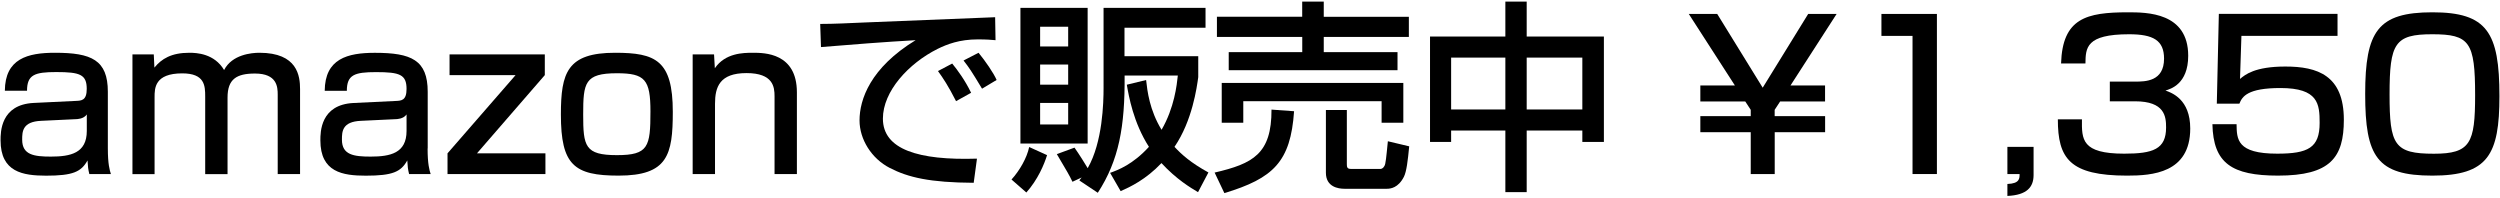
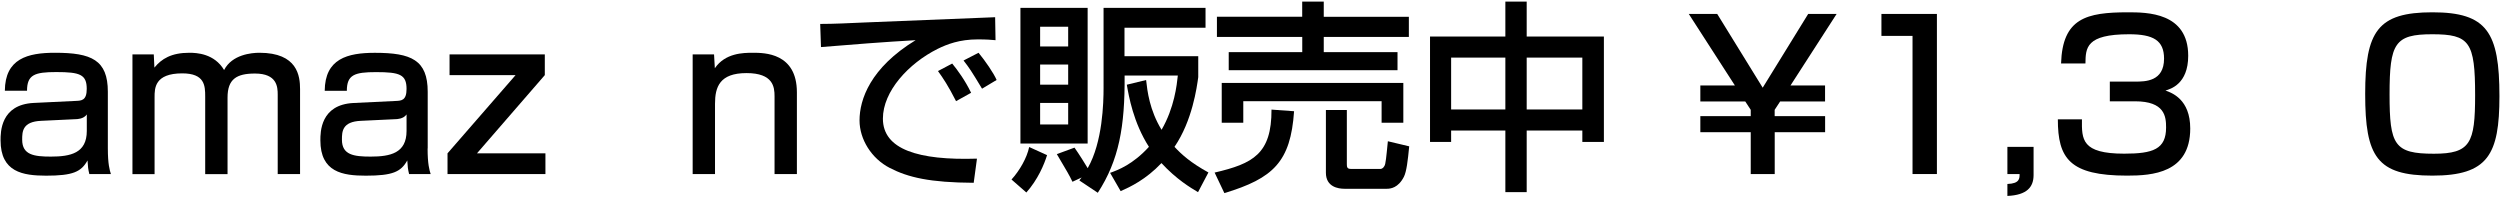
<svg xmlns="http://www.w3.org/2000/svg" id="_イヤー_2" viewBox="0 0 443 35">
  <defs>
    <style>.cls-1{fill:none;}</style>
  </defs>
  <g id="_イヤー_1-2">
    <g>
      <g>
        <path d="M19.11,26.3c0,2.77,.32,3.85,.54,4.54h-3.82c-.22-.9-.25-1.26-.32-2.41-1.12,2.02-2.59,2.7-7.34,2.7C4.06,31.12,.1,30.51,.1,24.86c0-1.44,0-6.33,5.87-6.62l7.49-.36c.97-.04,1.91-.07,1.91-2.12,0-2.56-1.19-2.99-5.4-2.99-3.82,0-5.18,.47-5.18,3.31H.86c.04-5.69,4.03-6.73,8.89-6.73,6.44,0,9.36,1.26,9.36,6.91v10.04Zm-3.74-6.01c-.54,.79-1.69,.83-1.98,.83l-6.08,.29c-3.35,.14-3.38,1.91-3.38,3.35,0,2.7,2.12,2.99,5.08,2.99,3.49,0,6.37-.61,6.37-4.54v-2.92Z" />
        <path d="M27.25,9.64l.11,2.34c1.26-1.55,2.99-2.63,6.19-2.63,1.3,0,4.43,.14,6.16,3.06,1.4-2.74,4.86-3.06,6.26-3.06,6.77,0,7.2,4.14,7.2,6.44v15.05h-3.96v-14.07c0-1.37-.11-3.74-4.03-3.74-3.24,0-4.86,.97-4.86,4.25v13.57h-3.96v-13.75c0-1.91-.07-4.1-4.07-4.1-4.9,0-4.9,2.66-4.9,4.21v13.64h-3.92V9.64h3.78Z" />
        <path d="M75.77,26.3c0,2.77,.32,3.85,.54,4.54h-3.82c-.22-.9-.25-1.26-.32-2.41-1.12,2.02-2.59,2.7-7.34,2.7-4.1,0-8.06-.61-8.06-6.26,0-1.44,0-6.33,5.87-6.62l7.49-.36c.97-.04,1.91-.07,1.91-2.12,0-2.56-1.19-2.99-5.4-2.99-3.82,0-5.18,.47-5.18,3.31h-3.92c.04-5.69,4.03-6.73,8.89-6.73,6.44,0,9.36,1.26,9.36,6.91v10.04Zm-3.74-6.01c-.54,.79-1.69,.83-1.98,.83l-6.08,.29c-3.35,.14-3.38,1.91-3.38,3.35,0,2.7,2.12,2.99,5.08,2.99,3.49,0,6.37-.61,6.37-4.54v-2.92Z" />
        <path d="M96.54,9.64v3.67l-12.02,13.86h12.13v3.67h-17.35v-3.67l12.06-13.86h-11.7v-3.67h16.88Z" />
-         <path d="M109,9.35c7.16,0,10.22,1.33,10.22,10.47,0,7.63-.9,11.3-9.61,11.3-7.88,0-10.22-1.87-10.22-10.83,0-7.42,1.12-10.94,9.61-10.94Zm.32,18.14c5.58,0,5.94-1.48,5.94-7.74,0-5.65-.97-6.77-5.94-6.77-5.72,0-5.98,1.69-5.98,7.31s.29,7.2,5.98,7.2Z" />
        <path d="M126.53,9.64l.14,2.45c1.84-2.7,5.04-2.74,6.73-2.74,2.02,0,7.81,0,7.81,7.02v14.47h-3.96v-13.79c0-1.62-.22-4.1-4.97-4.1s-5.58,2.45-5.58,5.44v12.45h-3.96V9.64h3.78Z" />
        <path d="M176.39,7.12c-.76-.07-1.58-.14-3.13-.14-3.24,0-5.44,.86-7.13,1.69-5.11,2.56-9.68,7.49-9.68,12.35,0,5.47,6.3,7.42,16.67,7.09l-.58,4.28c-7.74-.04-11.59-.94-14.87-2.63-3.24-1.66-5.36-5.08-5.36-8.42,0-3.71,1.91-9.32,9.94-14.22-5.62,.32-11.19,.76-16.77,1.22l-.14-4.1c2.48,0,5.18-.14,7.67-.25,3.1-.14,19.62-.79,23.33-.94l.07,4.07Zm-6.98,10.8c-1.44-2.81-2.27-4.03-3.2-5.33l2.52-1.33c.97,1.19,2.27,2.95,3.35,5.18l-2.66,1.48Zm4.61-2.2c-1.98-3.28-2.23-3.64-3.28-5l2.66-1.37c1.19,1.44,2.7,3.64,3.2,4.82l-2.59,1.55Z" />
        <path d="M185.54,27.49c-.5,1.62-1.62,4.32-3.67,6.62l-2.63-2.3c1.44-1.58,2.74-3.85,3.13-5.76l3.17,1.44Zm-4.72-26.1h11.91V25.44h-11.91V1.39Zm3.49,3.35v3.49h4.97v-3.49h-4.97Zm0,6.7v3.56h4.97v-3.56h-4.97Zm0,6.8v3.82h4.97v-3.82h-4.97Zm6.95,13.75c.14-.22,.32-.43,.4-.54l-1.62,.76c-.61-1.26-.83-1.62-2.77-4.9l3.13-1.15c.79,1.12,1.94,2.95,2.34,3.64,2.66-4.64,2.81-11.63,2.81-14.22V1.39h18.07v3.53h-14.36v5.04h13.07v3.71c-.25,1.8-1.04,7.7-4.21,12.35,1.3,1.4,2.88,2.81,6.01,4.54l-1.84,3.49c-1.33-.79-3.82-2.27-6.48-5.15-2.77,2.92-5.51,4.21-7.23,4.97l-1.87-3.24c1.4-.5,4.03-1.48,6.88-4.61-2.77-4.32-3.56-8.96-3.92-11.01l3.42-.83c.22,1.98,.61,5.33,2.74,8.82,2.27-3.92,2.7-7.92,2.88-9.61h-9.43c.07,9.07-1.01,15.01-4.75,20.77l-3.24-2.16Z" />
        <path d="M229.31,19.71c-.61,8.96-3.67,11.88-12.35,14.51l-1.73-3.64c6.8-1.58,10.11-3.31,10.08-11.16l4,.29Zm-13.68-16.74h15.12V.28h3.82V2.98h15.08v3.56h-15.08v2.7h13.07v3.2h-29.91v-3.2h13.03v-2.7h-15.12V2.98Zm.86,11.73h32.18v7.05h-3.85v-3.82h-24.51v3.82h-3.82v-7.05Zm33.22,11.23c-.25,2.59-.47,4.46-.94,5.4-1.01,1.98-2.38,2.12-3.02,2.12h-7.52c-1.08,0-3.28-.32-3.28-2.84v-11.12h3.71v9.58c0,.5,.04,.86,.68,.86h5.33c.25,0,.65-.29,.79-.9,.18-.72,.4-3.46,.47-4l3.78,.9Z" />
        <path d="M270.53,.28V6.47h13.68V25.15h-3.82v-2.02h-9.86v10.91h-3.78v-10.91h-9.61v2.02h-3.74V6.47h13.35V.28h3.78Zm-13.39,9.94v9.18h9.61V10.21h-9.61Zm13.39,0v9.18h9.86V10.21h-9.86Z" />
        <path d="M323.41,20.58v2.84h-8.93v7.42h-4.25v-7.42h-8.93v-2.84h8.93v-1.12l-.97-1.48h-7.96v-2.84h6.12l-8.17-12.67h5.04l8.06,13.07,8.06-13.07h5.04l-8.17,12.67h6.12v2.84h-7.96l-.97,1.48v1.12h8.93Z" />
        <path d="M343.22,2.47V30.84h-4.32V6.36h-5.51V2.47h9.83Z" />
        <path d="M360.35,26.01v5c0,2.12-1.15,3.56-4.64,3.71v-2.12c2.2-.07,2.16-1.01,2.16-1.76h-2.16v-4.82h4.64Z" />
        <path d="M368.92,21.15c-.04,3.56-.07,6.08,7.49,6.08,5.11,0,7.42-.79,7.42-4.64,0-1.94-.22-4.64-5.51-4.64h-4.46v-3.49h4.46c1.8,0,5.15,0,5.15-4.07,0-3.24-1.91-4.32-6.19-4.32-7.67,0-7.7,2.41-7.74,5.18h-4.32c.25-8.03,4.5-9.07,11.84-9.07,3.35,0,10.69,0,10.69,7.7,0,5.04-3.17,5.9-4.03,6.16,1.12,.4,4.39,1.55,4.39,6.73,0,7.92-6.77,8.35-11.19,8.35-10.19,0-12.27-3.06-12.27-9.97h4.28Z" />
-         <path d="M414.21,2.47v3.89h-17.03l-.25,7.63c.9-.76,2.63-2.2,8.03-2.2,5.69,0,10.37,1.55,10.37,9.43,0,6.69-2.38,9.9-11.66,9.9-8.21,0-11.48-2.2-11.63-9.11h4.28c.04,2.66,.04,5.22,7.2,5.22,5.47,0,7.52-1.04,7.52-5.44,0-3.35-.22-6.19-6.95-6.19-5.83,0-6.77,1.51-7.27,2.77h-4l.36-15.91h21.02Z" />
        <path d="M442.9,17.05c0,10.37-2.05,14.07-11.88,14.07s-11.91-3.35-11.91-14.47,2.23-14.47,11.91-14.47,11.88,3.53,11.88,14.87Zm-19.47-.32c0,8.96,.83,10.51,7.85,10.51,6.48,0,7.31-1.87,7.31-10.37,0-9.43-.97-10.8-7.6-10.8s-7.56,1.58-7.56,10.65Z" />
      </g>
      <rect class="cls-1" width="443" height="35" />
    </g>
  </g>
</svg>